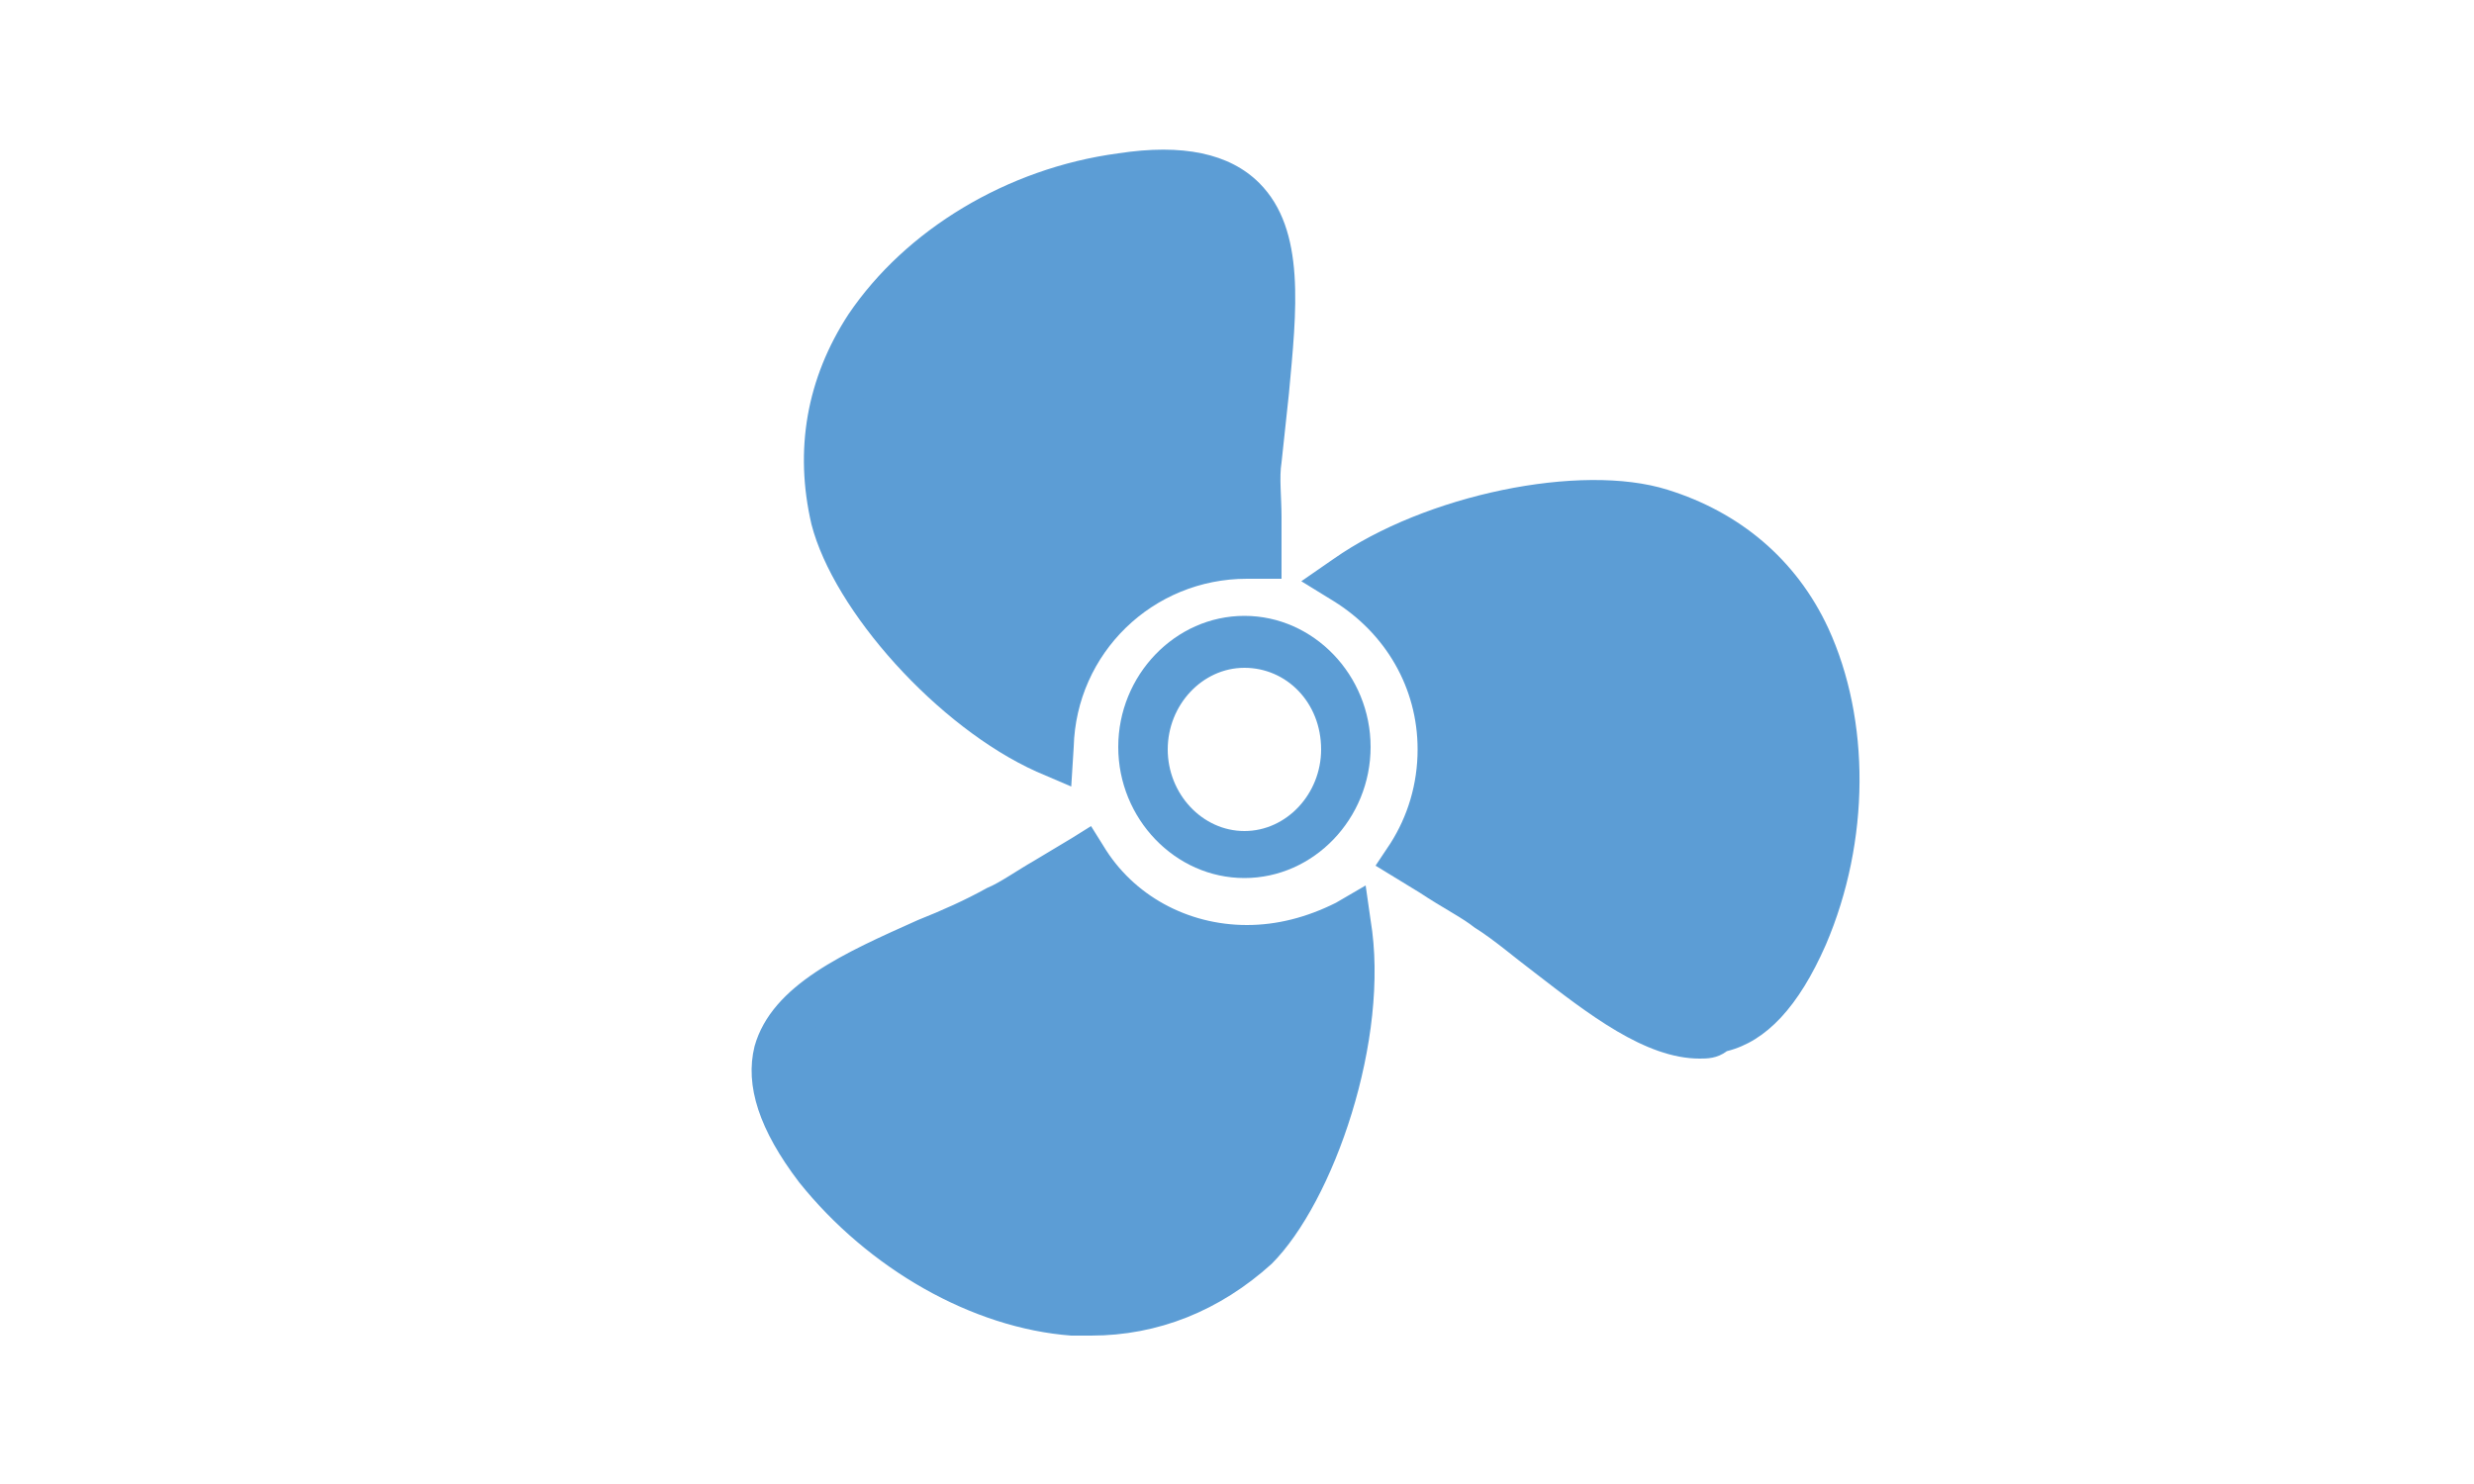
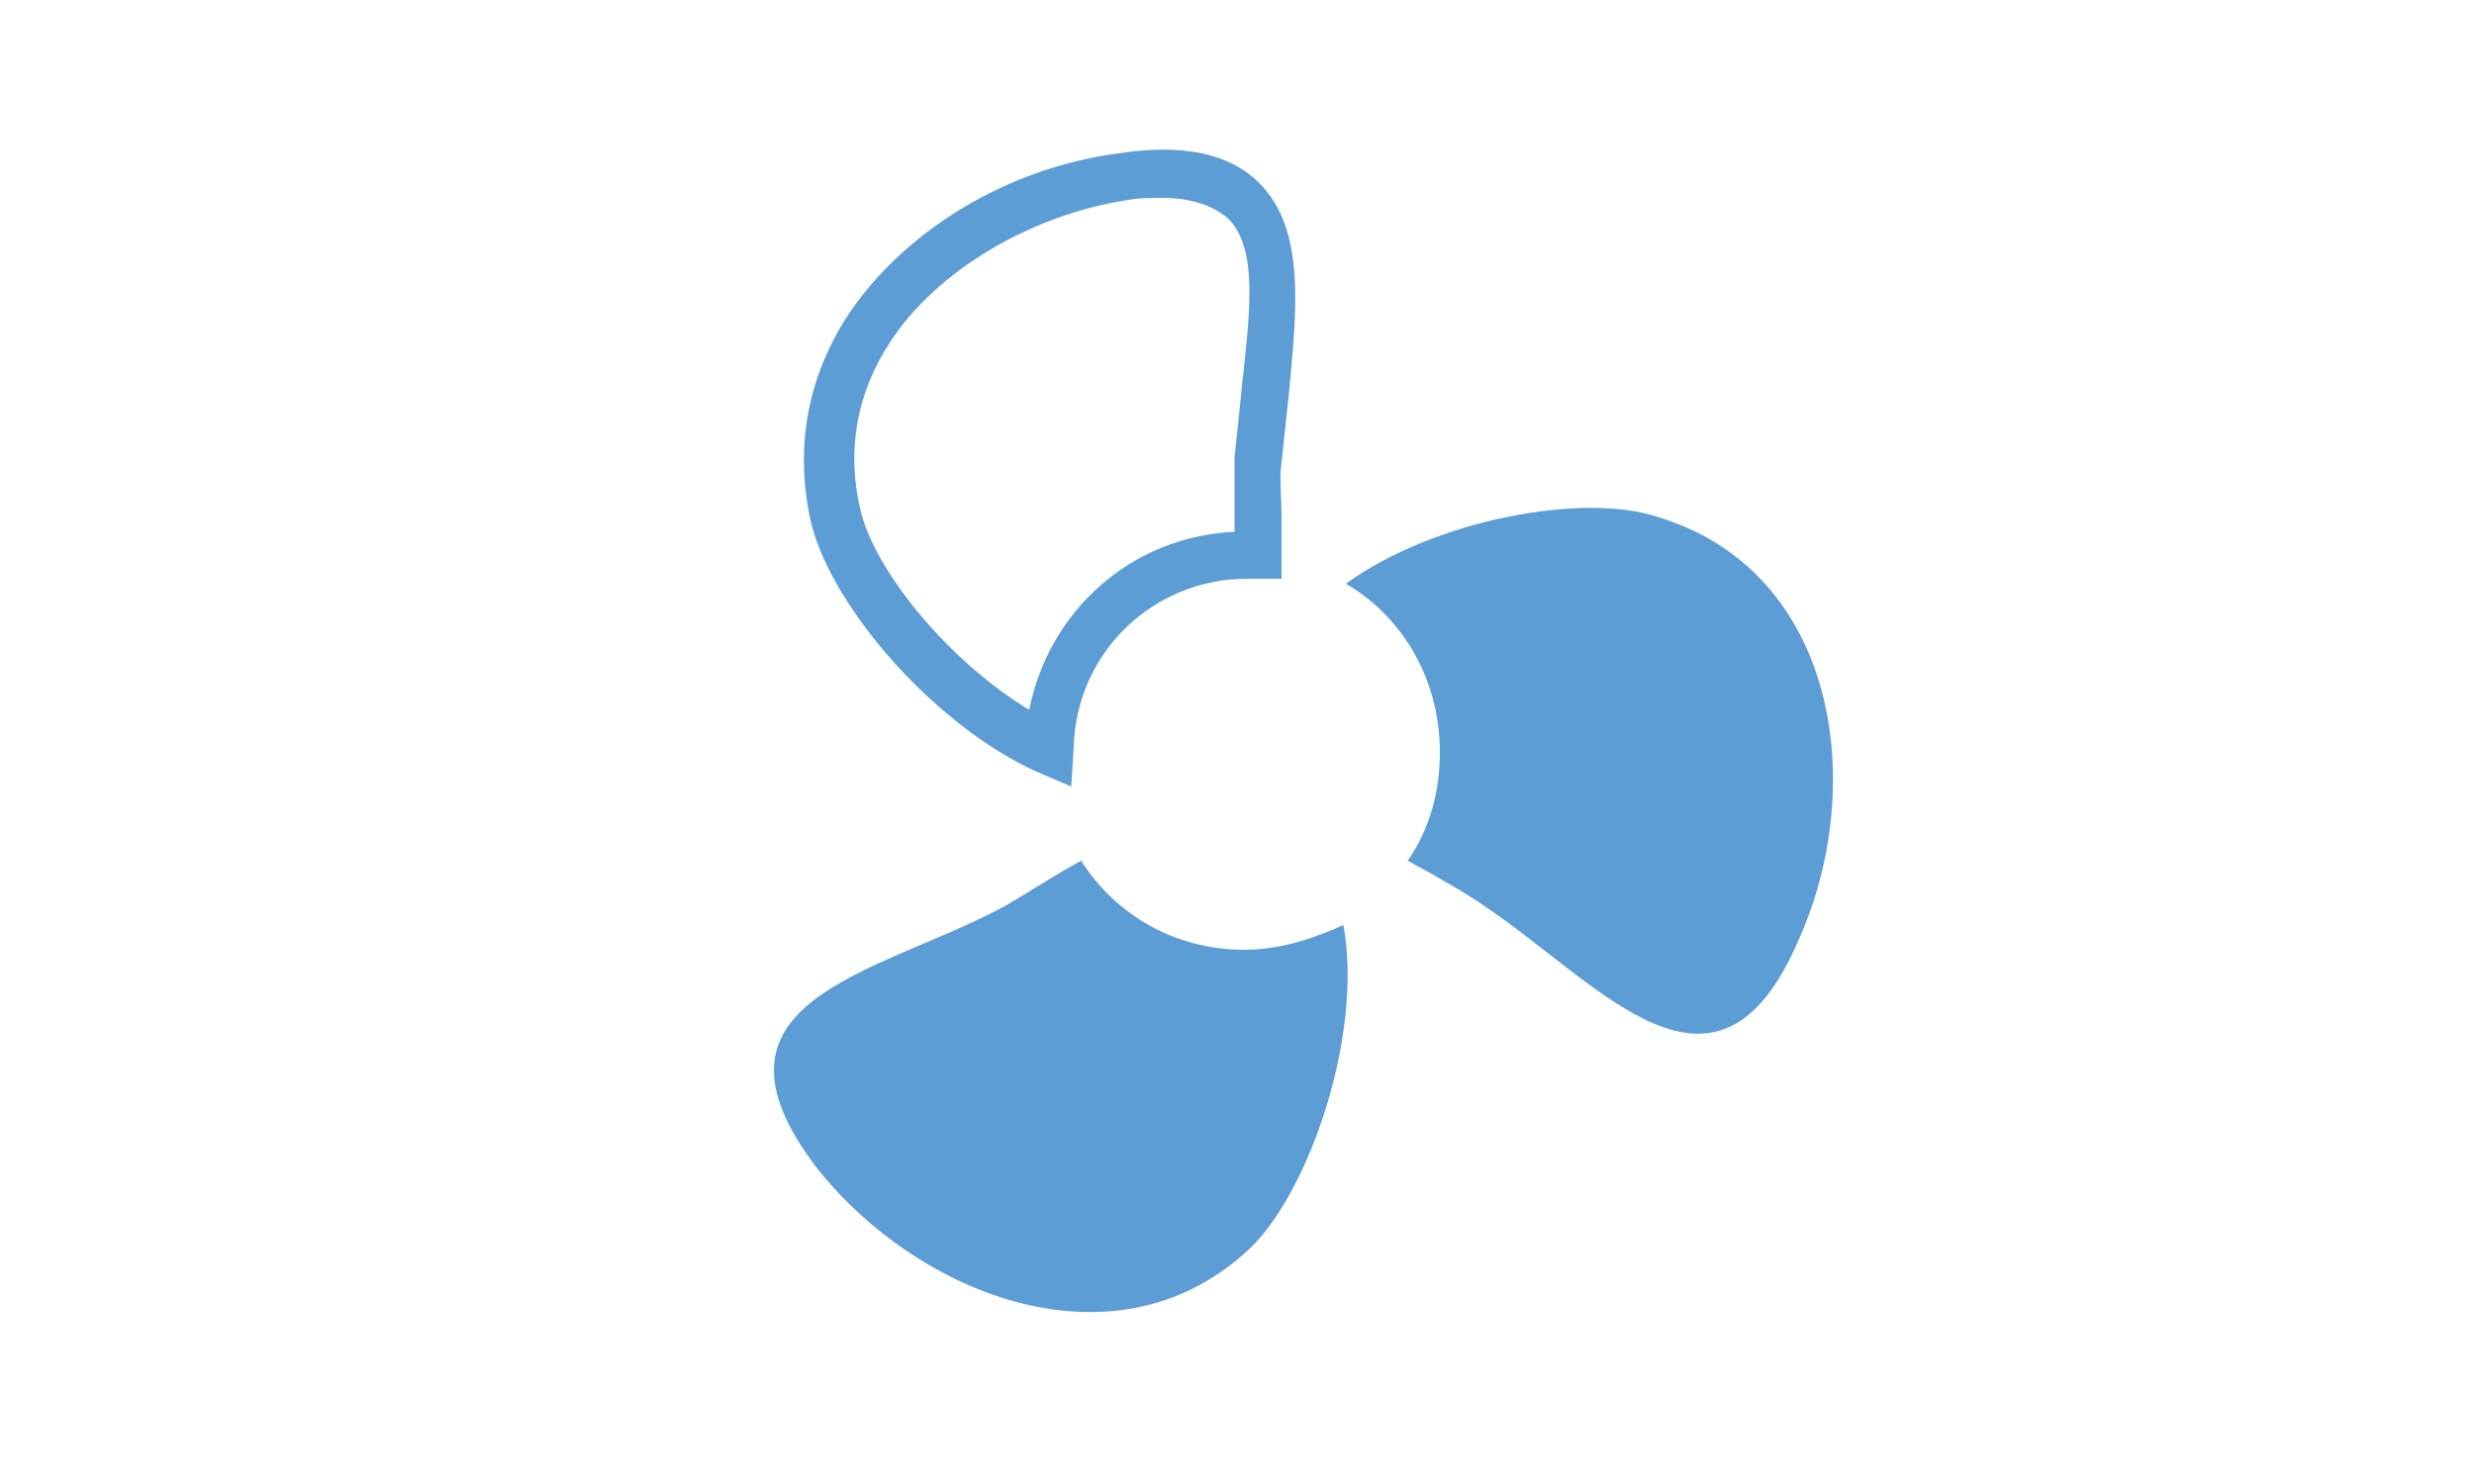
<svg xmlns="http://www.w3.org/2000/svg" version="1.1" id="Warstwa_1" x="0px" y="0px" viewBox="0 0 100 60" style="enable-background:new 0 0 100 60;" xml:space="preserve">
  <style type="text/css">
	.st0{fill:#5C9DD6;}
	.st1{fill:#5C9DD5;}
	.st2{fill:none;}
	.st3{fill:none;stroke:#5C9DD6;stroke-linecap:round;stroke-linejoin:round;stroke-miterlimit:10;}
	.st4{opacity:0.6;fill:#5C9DD6;}
	.st5{fill:none;stroke:#5C9DD6;stroke-width:3;stroke-linecap:round;stroke-linejoin:round;stroke-miterlimit:10;}
	.st6{fill:none;stroke:#5C9DD6;stroke-miterlimit:10;}
	.st7{fill:#579FD7;}
	.st8{fill:#5C9CD5;}
	.st9{fill:url(#SVGID_1_);}
	.st10{fill:url(#SVGID_2_);}
	.st11{fill:url(#SVGID_3_);}
	.st12{fill:url(#SVGID_4_);}
	.st13{fill:#599ED6;}
</style>
  <g>
    <g>
      <g>
        <path class="st1" d="M67,20.9c-3-1-9,0.1-12.6,2.7c2.4,1.4,3.8,4,3.8,6.8c0,1.6-0.4,3.1-1.3,4.4c1.3,0.7,2.5,1.4,3.2,1.9     c4.6,3.1,9.3,9,12.6,1.3C75.5,31.8,74.3,23.1,67,20.9z" />
-         <path class="st1" d="M68.7,42.8c-2.2,0-4.5-1.8-6.7-3.5c-0.8-0.6-1.6-1.3-2.4-1.8c-0.5-0.4-1.3-0.8-2.2-1.4l-1.8-1.1l0.6-0.9     c0.7-1.1,1.1-2.4,1.1-3.8c0-2.5-1.3-4.7-3.4-6l-1.3-0.8l1.3-0.9c3.7-2.6,10-3.9,13.5-2.8c2.9,0.9,5.2,2.8,6.5,5.6     c1.7,3.7,1.7,8.6-0.1,12.8c-1.1,2.5-2.4,3.9-4,4.3C69.4,42.8,69,42.8,68.7,42.8z M58.3,34.5L58.3,34.5c1,0.6,1.8,1,2.4,1.5     c0.8,0.6,1.7,1.2,2.5,1.8c2.1,1.7,4.4,3.4,6,3c1-0.2,1.9-1.3,2.6-3.1c1.6-3.6,1.6-8,0.2-11.2c-1.1-2.3-2.9-3.9-5.3-4.6l0,0     c-2.3-0.7-7.1-0.1-10.5,1.8c1.9,1.7,3.1,4.1,3.1,6.8C59.2,31.9,58.9,33.2,58.3,34.5z" />
      </g>
      <g>
        <path class="st1" d="M50.3,38.4c-2.8,0-5.2-1.4-6.6-3.6c-1.3,0.7-2.6,1.6-3.4,2c-5,2.6-12.4,3.7-7.3,10.4     c4.1,5.2,12.2,8.4,17.6,3.2c2.4-2.4,4.5-8.7,3.7-13C53.2,37.9,51.8,38.4,50.3,38.4z" />
-         <path class="st1" d="M44.1,54c-0.3,0-0.6,0-0.8,0c-4-0.3-8.2-2.7-11-6.2c-1.6-2.1-2.2-3.9-1.8-5.5c0.7-2.5,3.7-3.8,6.6-5.1     c1-0.4,1.9-0.8,2.8-1.3c0.5-0.2,1.2-0.7,1.9-1.1c0.5-0.3,1-0.6,1.5-0.9l0.8-0.5l0.5,0.8c1.2,2,3.4,3.2,5.8,3.2     c1.2,0,2.4-0.3,3.6-0.9l1.2-0.7l0.2,1.4c0.8,4.8-1.5,11.4-4,13.9C49.3,53,46.8,54,44.1,54z M43.4,36c-0.2,0.1-0.5,0.3-0.7,0.4     c-0.7,0.5-1.5,0.9-2,1.2c-0.9,0.5-2,0.9-2.9,1.3c-2.5,1.1-5,2.1-5.5,3.7c-0.2,1,0.2,2.2,1.5,3.8c2.4,3.1,6.1,5.2,9.6,5.5     c2.5,0.2,4.8-0.6,6.6-2.4c1.9-1.9,3.7-6.9,3.6-10.8c-1,0.4-2.1,0.6-3.2,0.6C47.6,39.4,45.1,38.1,43.4,36z" />
      </g>
      <g>
-         <path class="st1" d="M50.3,22.4c0.1,0,0.3,0,0.4,0c0-1.5-0.1-2.9,0-3.8C51.1,13,53.5,6,45.3,7.1c-6.5,1-13.4,6.5-11.5,13.8     c0.7,3,4.6,7.5,8.6,9.3C42.4,25.8,45.9,22.4,50.3,22.4z" />
        <path class="st1" d="M43.3,31.8l-1.4-0.6c-4-1.8-8.2-6.5-9.1-10c-0.7-3-0.2-5.9,1.5-8.5c2.3-3.4,6.4-5.9,10.9-6.5     c2.6-0.4,4.5,0,5.7,1.2c1.9,1.9,1.5,5.2,1.2,8.5c-0.1,0.9-0.2,1.9-0.3,2.8c-0.1,0.6,0,1.4,0,2.2c0,0.5,0,1,0,1.5v1h-1.4     c-3.8,0-6.9,3-7,6.8L43.3,31.8z M47,8c-0.5,0-1,0-1.5,0.1c-3.8,0.6-7.6,2.8-9.5,5.7c-1.4,2.1-1.8,4.5-1.2,6.9     c0.6,2.4,3.5,6,6.8,8c0.8-4,4.1-7,8.3-7.2c0-0.2,0-0.3,0-0.5c0-0.9,0-1.8,0-2.5c0.1-0.9,0.2-1.9,0.3-2.9c0.3-2.8,0.7-5.6-0.6-6.8     C49,8.3,48.1,8,47,8z" />
      </g>
    </g>
  </g>
-   <path class="st1" d="M50.3,35.5c-2.8,0-5.1-2.4-5.1-5.3s2.3-5.3,5.1-5.3s5.1,2.4,5.1,5.3S53.1,35.5,50.3,35.5z M50.3,27  c-1.7,0-3.1,1.5-3.1,3.3c0,1.8,1.4,3.3,3.1,3.3s3.1-1.5,3.1-3.3C53.4,28.4,52,27,50.3,27z" />
</svg>